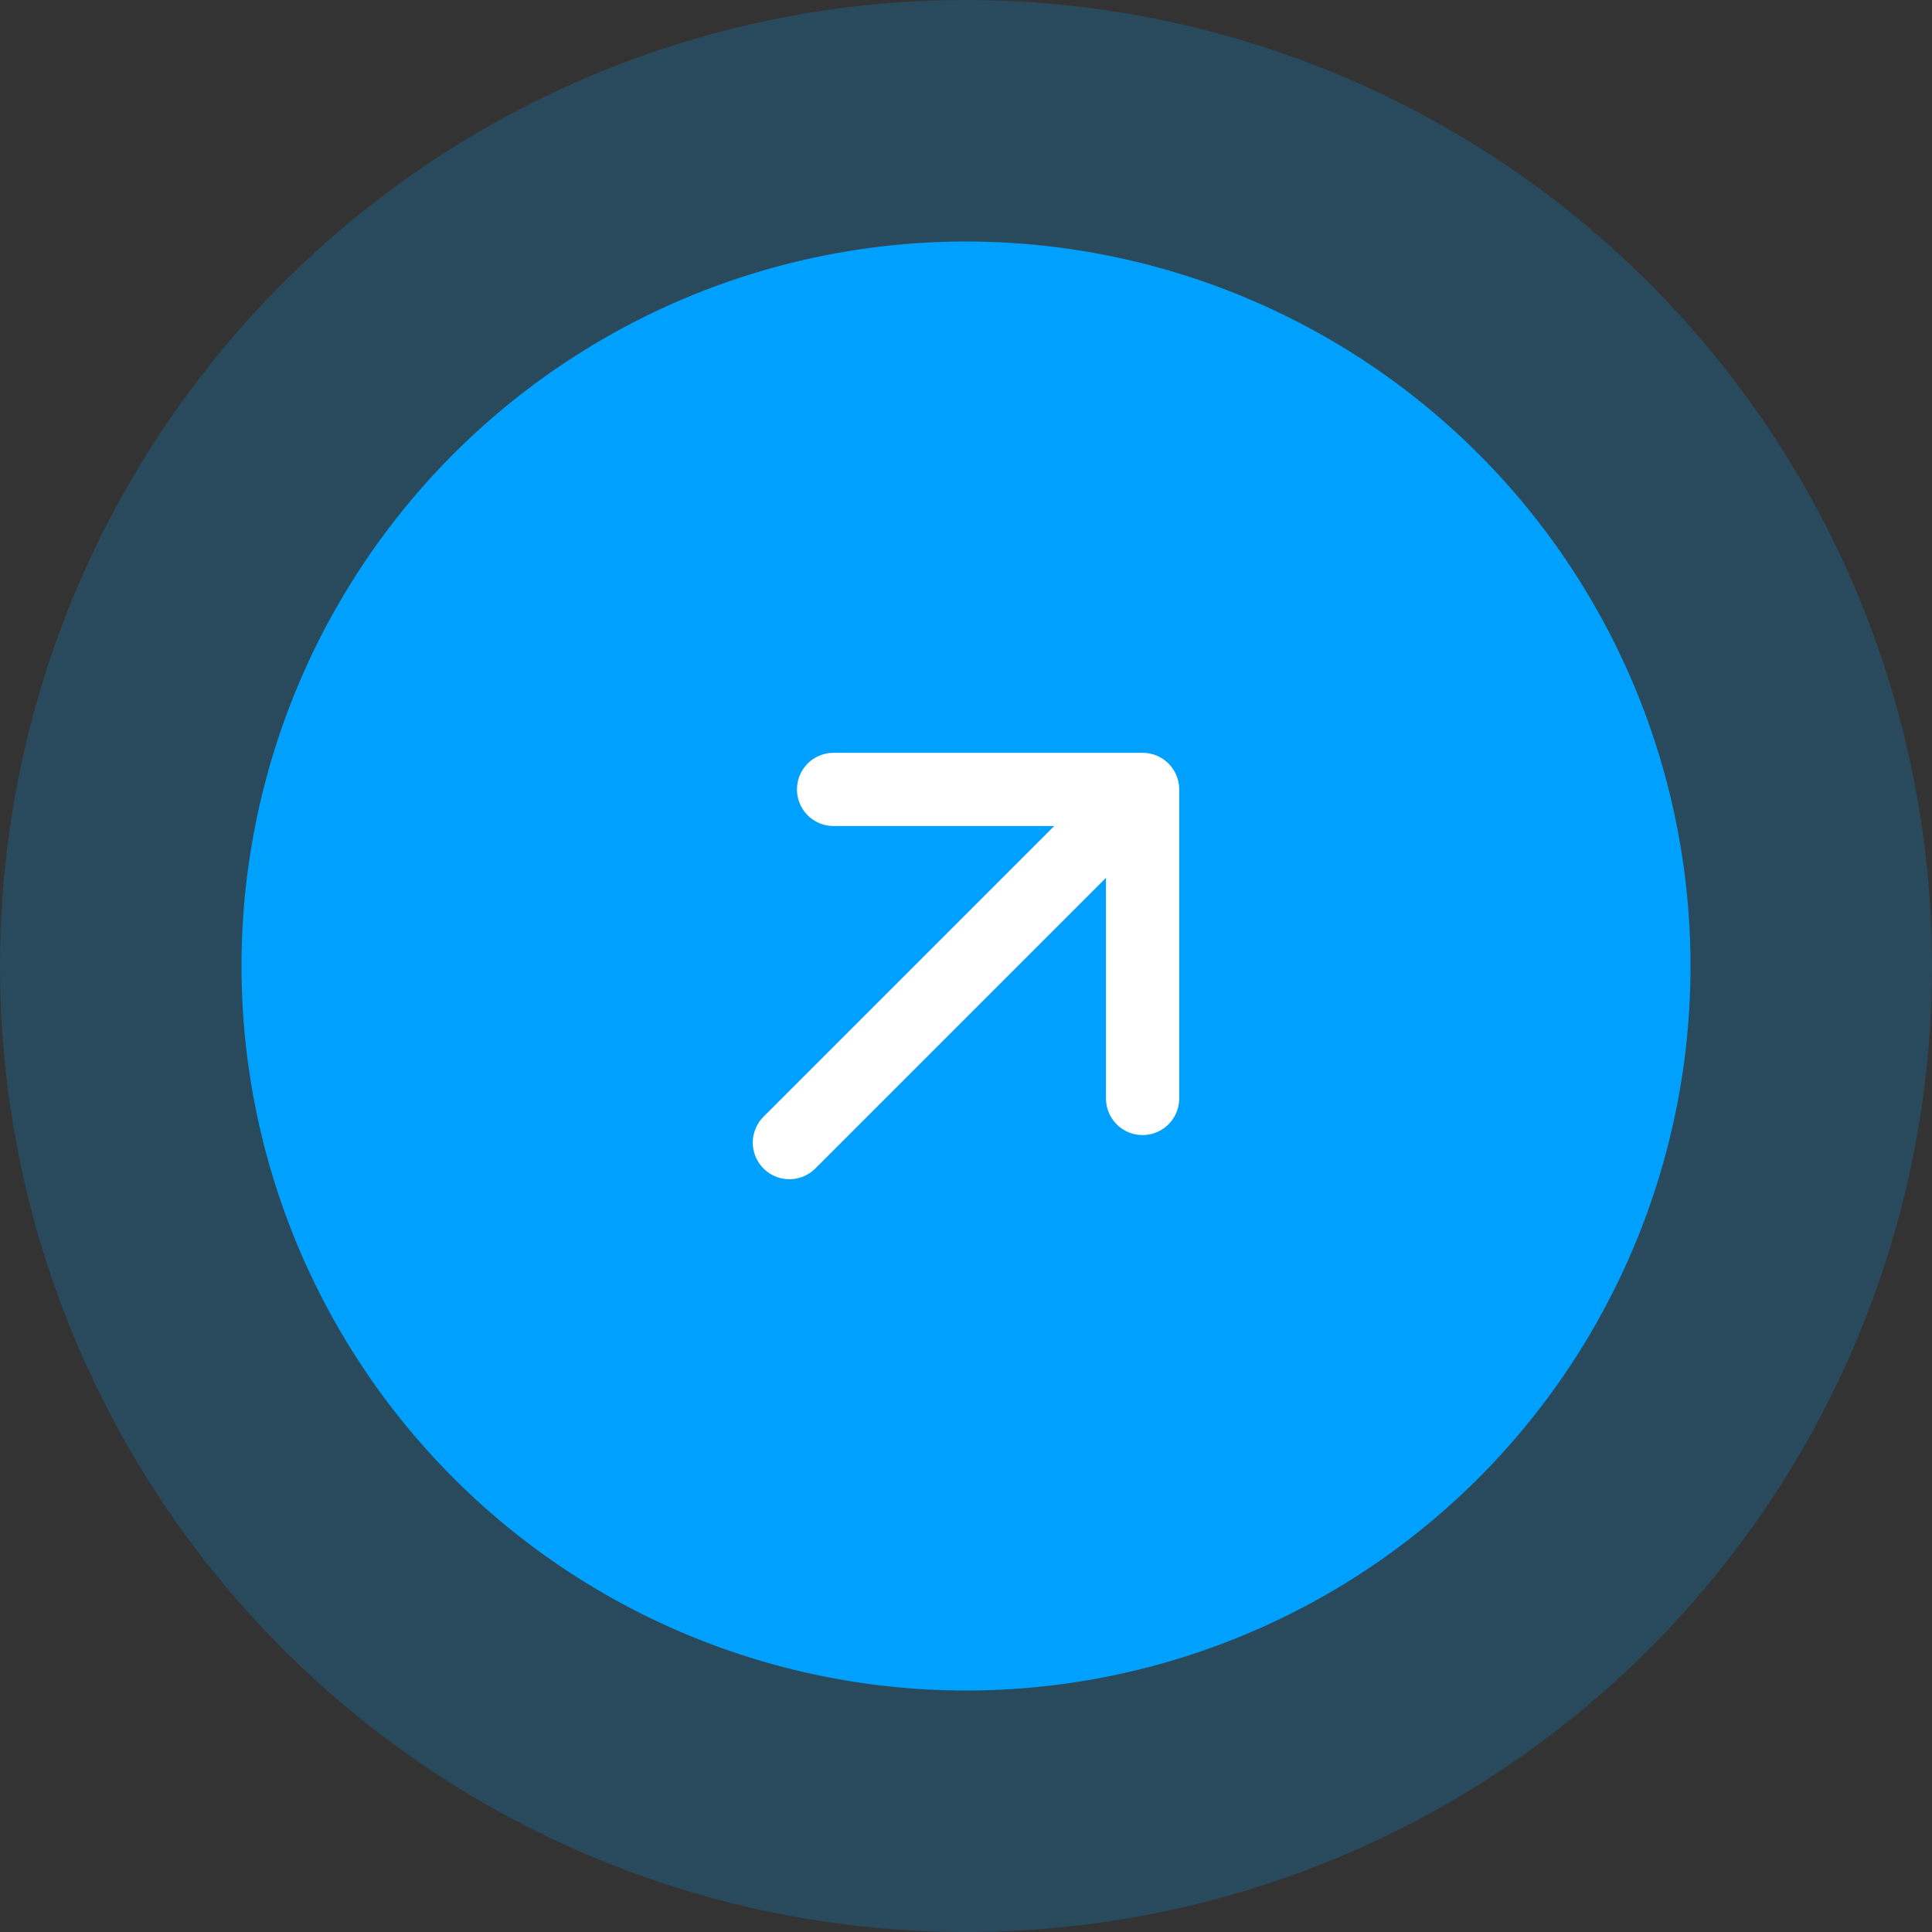
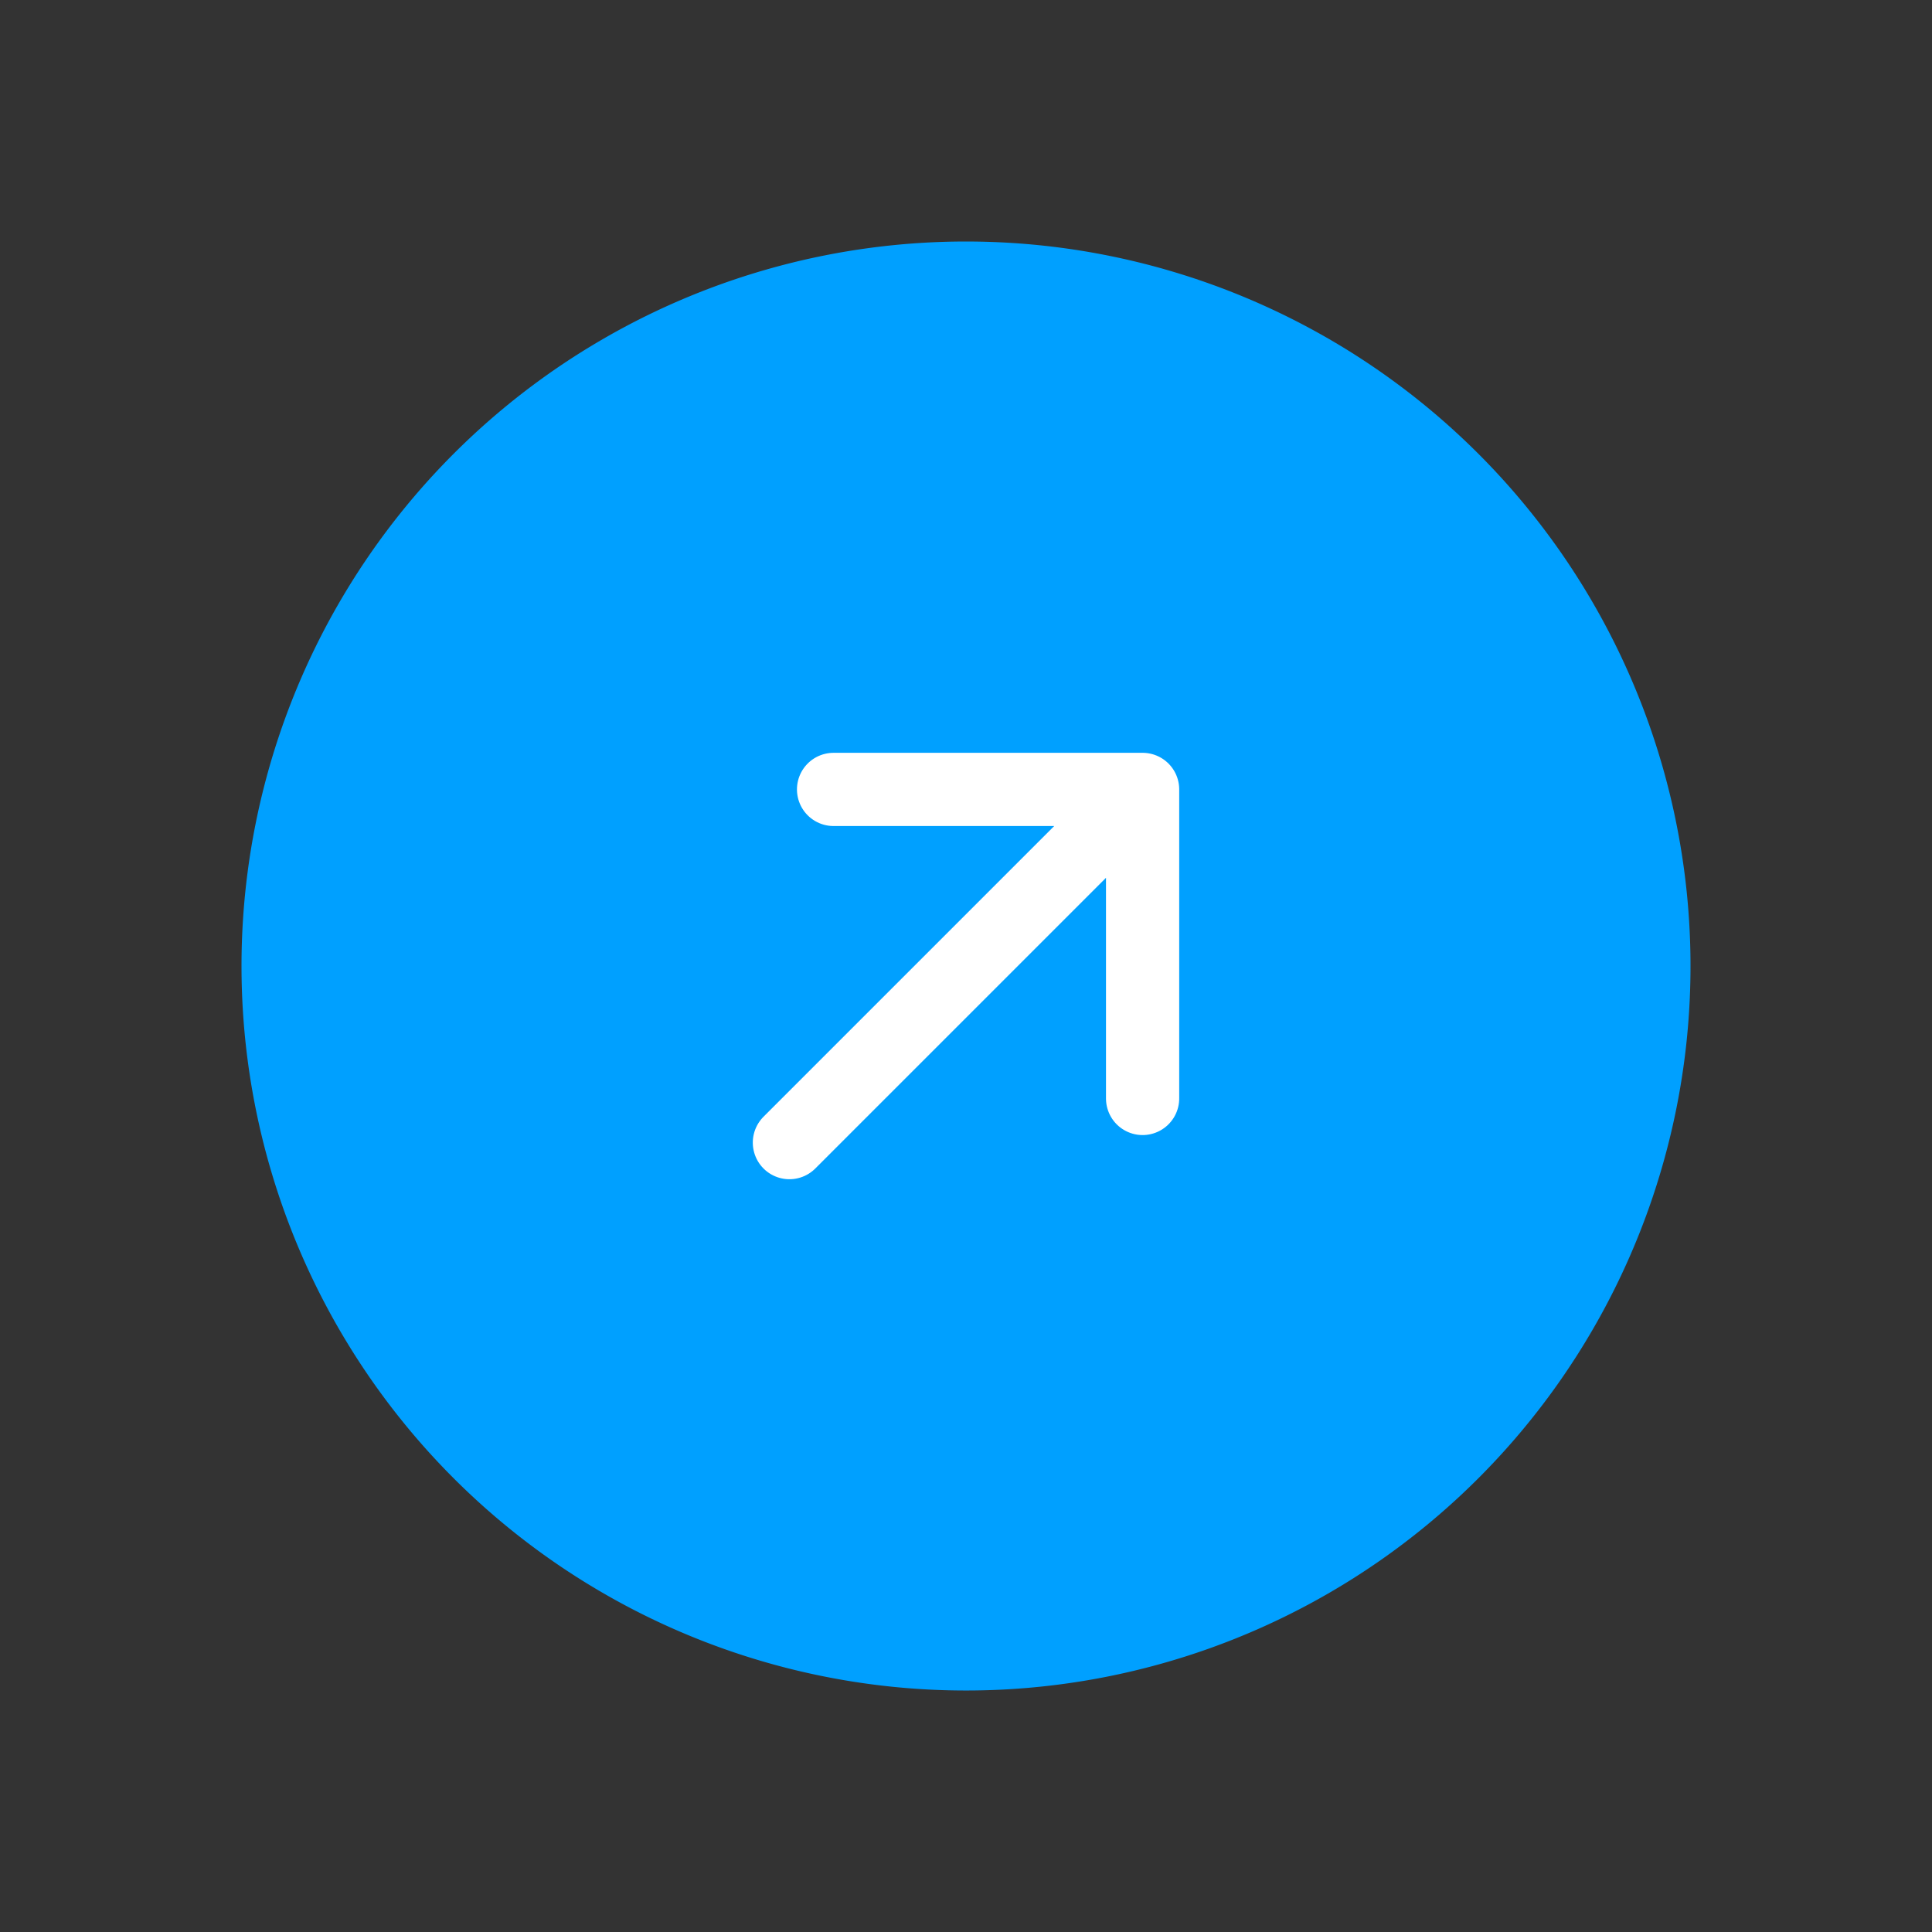
<svg xmlns="http://www.w3.org/2000/svg" id="BTN_1_-_Blue" data-name="BTN 1 - Blue" width="79.165" height="79.165" viewBox="0 0 79.165 79.165">
  <rect x="0" y="0" width="79.165" height="79.165" fill="#333333" stroke="none" />
-   <path id="Path_201" data-name="Path 201" d="M244.583,7.667h0A39.583,39.583,0,1,1,205,47.25,39.581,39.581,0,0,1,244.583,7.667" transform="translate(-205 -7.667)" fill="#00a0ff" opacity="0.2" />
  <path id="Path_199" data-name="Path 199" d="M234.687,7.667h0A29.687,29.687,0,1,1,205,37.354,29.686,29.686,0,0,1,234.687,7.667" transform="translate(-195.104 2.229)" fill="#00a0ff" />
  <path id="Icon_akar-arrow-right" data-name="Icon akar-arrow-right" d="M0,8.954H20.467M11.513,0l8.954,8.954-8.954,8.954" transform="translate(26.015 40.488) rotate(-45)" fill="none" stroke="#fff" stroke-linecap="round" stroke-linejoin="round" stroke-width="3" />
</svg>